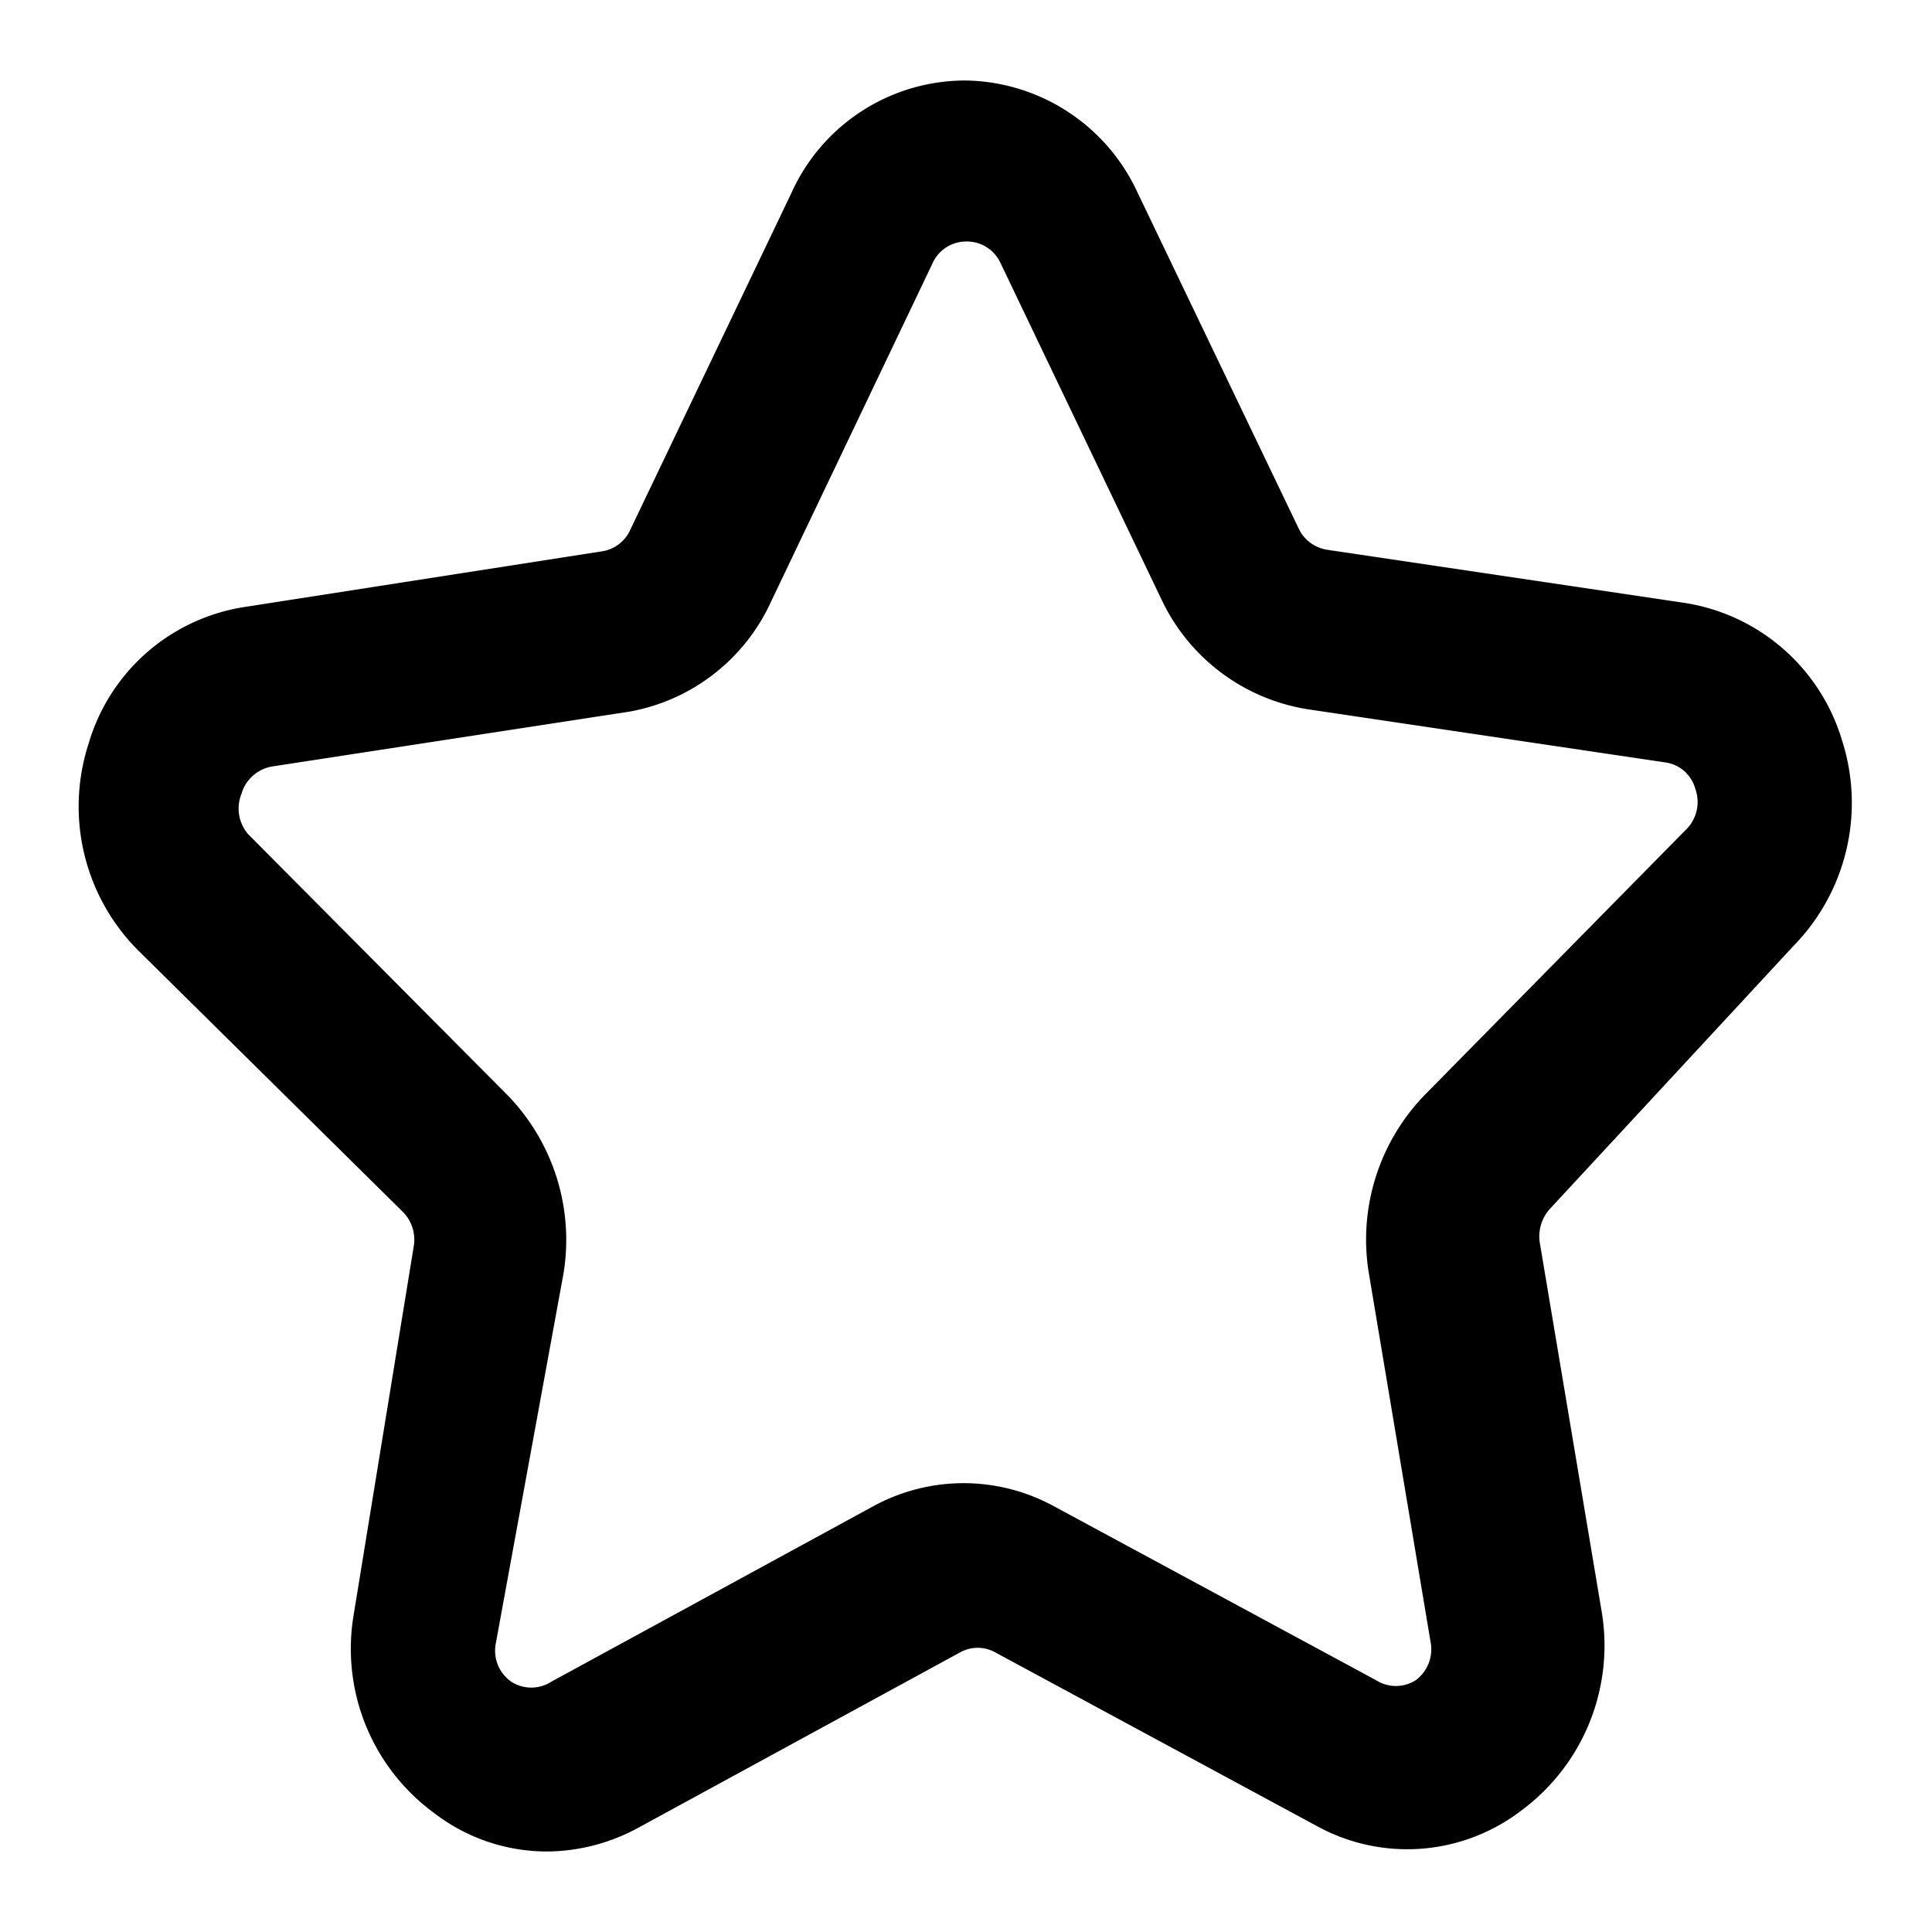
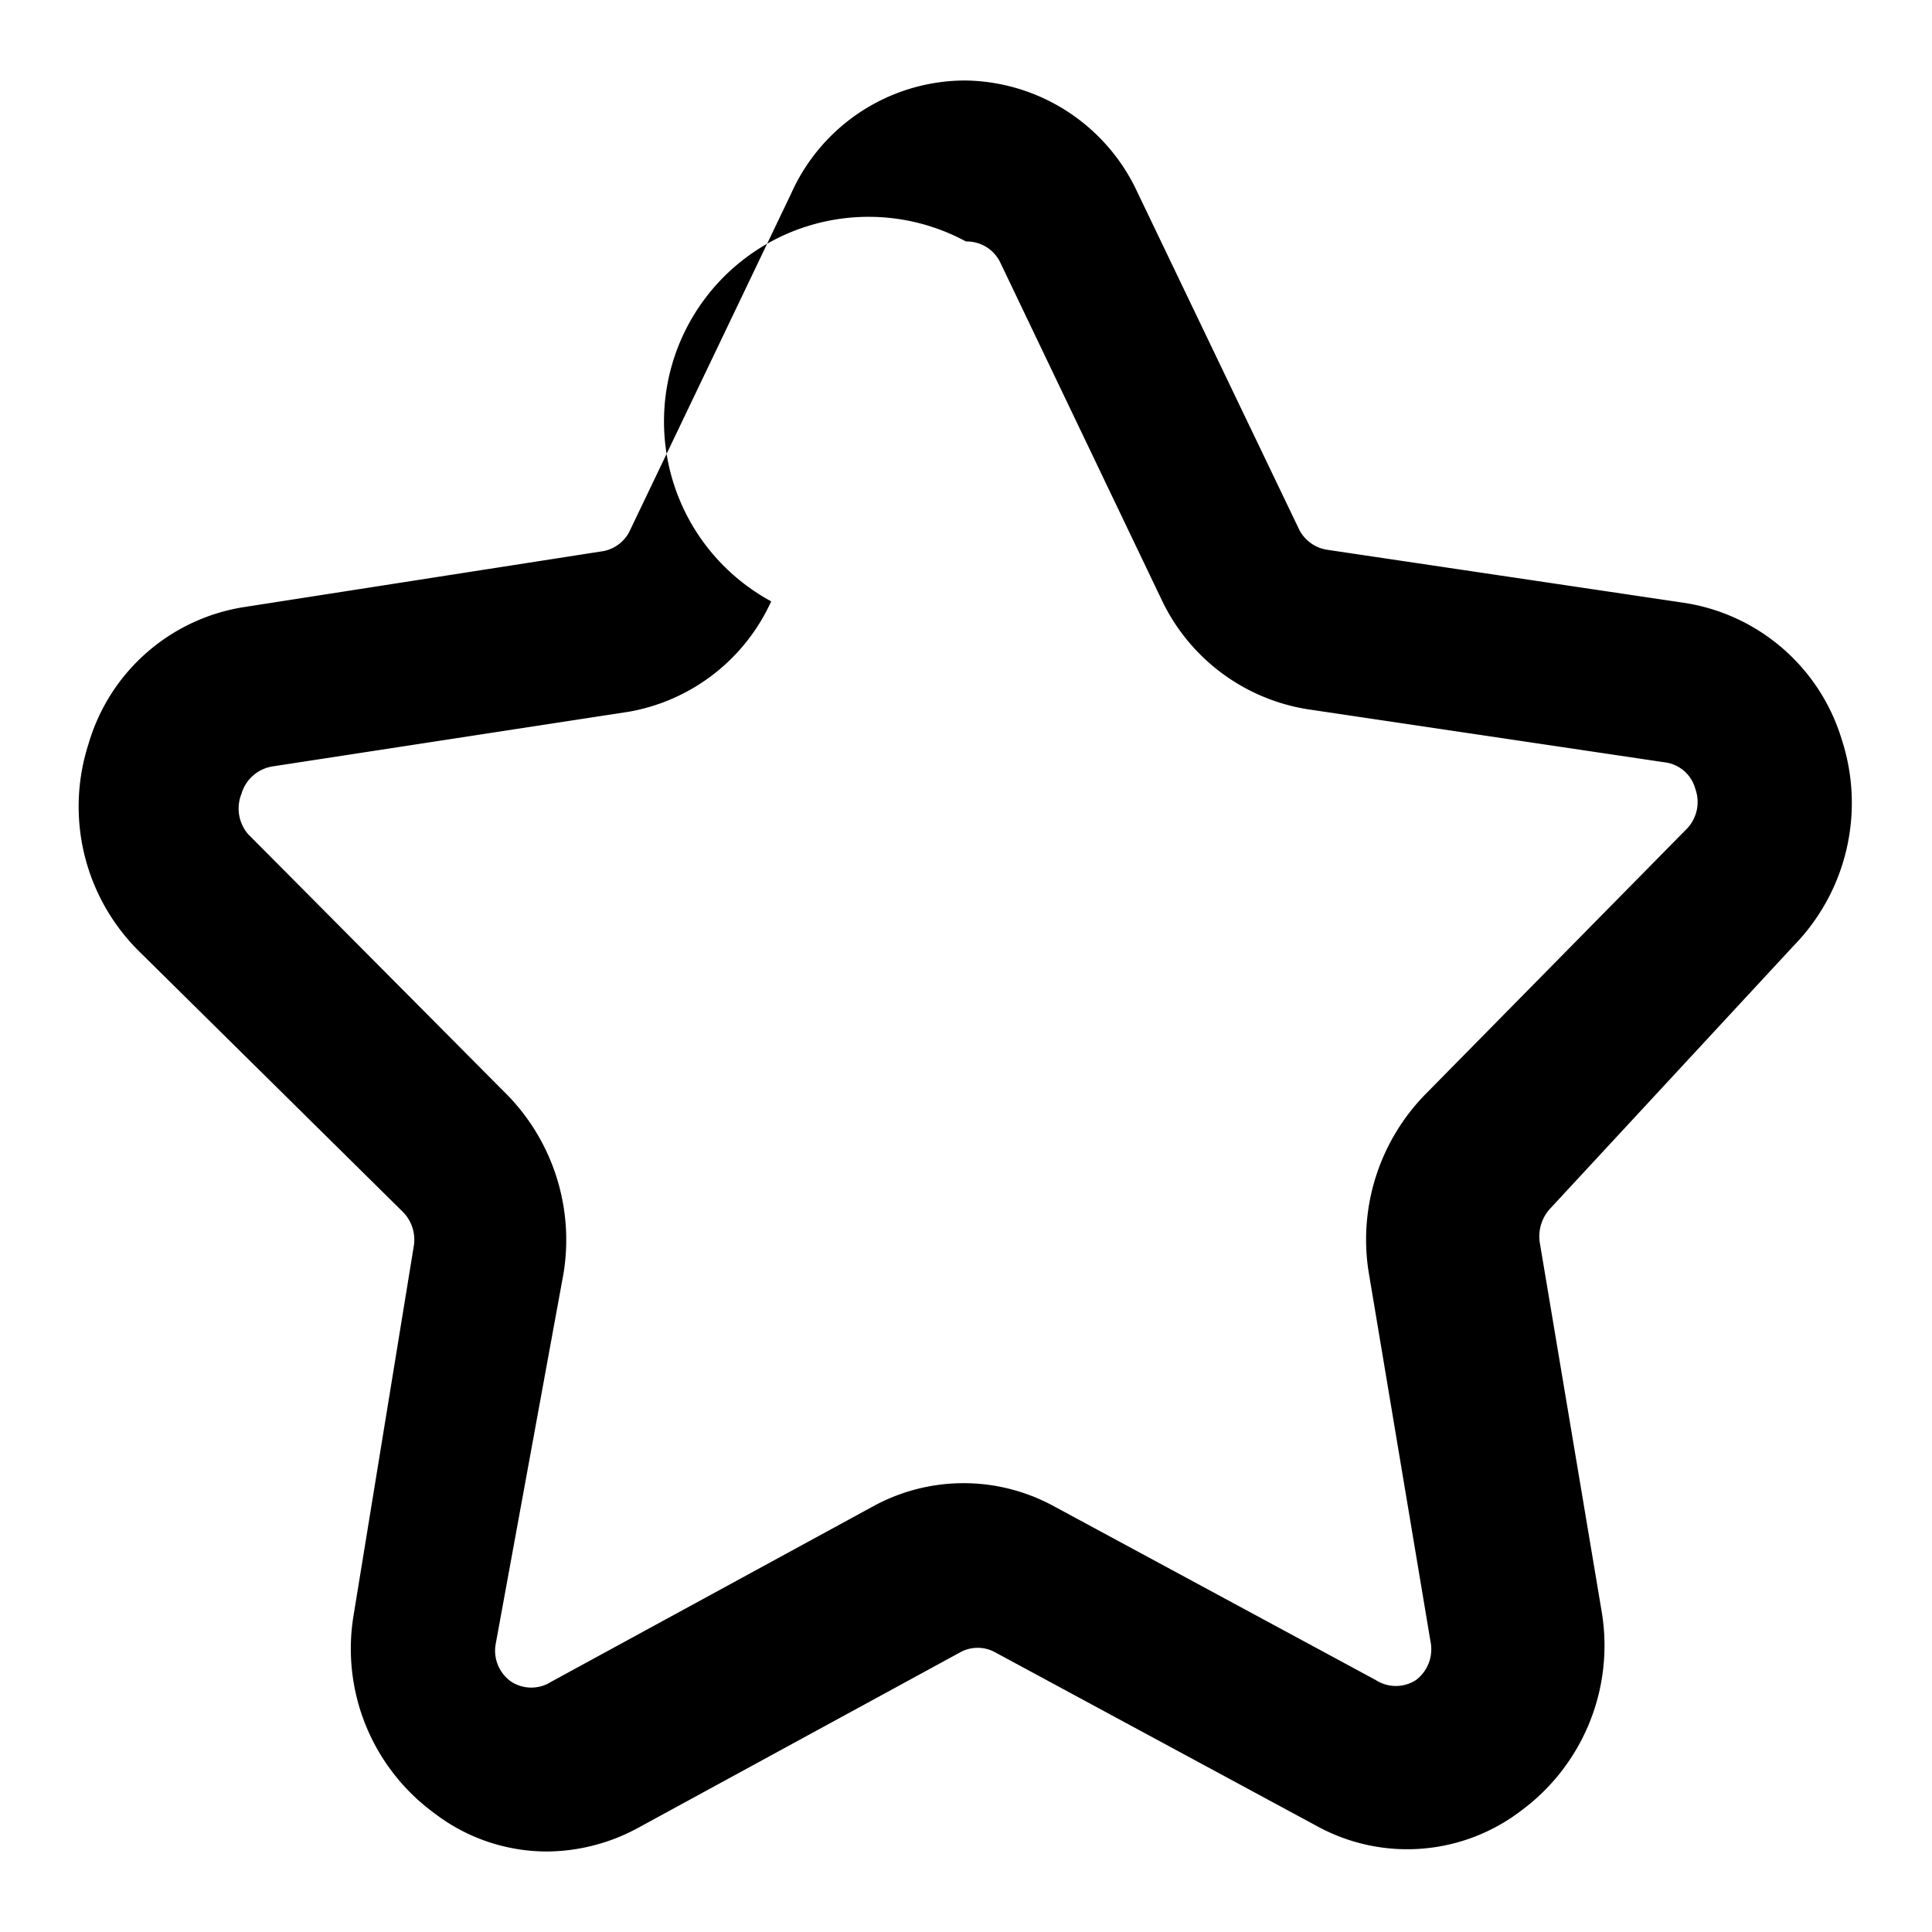
<svg xmlns="http://www.w3.org/2000/svg" data-name="Layer 1" viewBox="0 0 24 24">
-   <path d="M22.28 11.75a2.54 2.54 0 0 0 .6-2.56 2.43 2.43 0 0 0-1.95-1.7l-4.44-.66a.47.47 0 0 1-.36-.27l-2-4.17A2.39 2.39 0 0 0 12 1a2.37 2.37 0 0 0-2.17 1.4l-2 4.18a.46.46 0 0 1-.36.27l-4.43.69a2.4 2.4 0 0 0-1.94 1.7 2.53 2.53 0 0 0 .61 2.56L5 15.05a.49.49 0 0 1 .14.43l-.75 4.6a2.53 2.53 0 0 0 1 2.44 2.3 2.3 0 0 0 1.4.48 2.4 2.4 0 0 0 1.13-.29l4-2.18a.45.45 0 0 1 .45 0l4 2.16a2.33 2.33 0 0 0 2.53-.2 2.55 2.55 0 0 0 1-2.45l-.77-4.59a.51.51 0 0 1 .13-.44Zm-4.56 1.83a2.58 2.58 0 0 0-.72 2.21l.77 4.6a.48.48 0 0 1-.18.48.46.46 0 0 1-.5 0l-4-2.16a2.34 2.34 0 0 0-2.24 0l-4 2.18a.46.46 0 0 1-.5 0 .47.47 0 0 1-.19-.48L7 15.82a2.58 2.58 0 0 0-.69-2.21l-3.23-3.25a.49.49 0 0 1-.08-.5.48.48 0 0 1 .39-.34l4.43-.68a2.4 2.4 0 0 0 1.76-1.37l2-4.19A.46.46 0 0 1 12 3a.46.46 0 0 1 .43.27l2 4.18a2.43 2.43 0 0 0 1.81 1.36l4.44.66a.45.45 0 0 1 .38.33.48.48 0 0 1-.12.51Z" />
+   <path d="M22.28 11.75a2.54 2.54 0 0 0 .6-2.56 2.43 2.43 0 0 0-1.95-1.7l-4.44-.66a.47.47 0 0 1-.36-.27l-2-4.17A2.39 2.39 0 0 0 12 1a2.37 2.37 0 0 0-2.17 1.4l-2 4.18a.46.46 0 0 1-.36.27l-4.43.69a2.4 2.4 0 0 0-1.94 1.7 2.53 2.53 0 0 0 .61 2.56L5 15.05a.49.49 0 0 1 .14.43l-.75 4.6a2.53 2.53 0 0 0 1 2.44 2.3 2.3 0 0 0 1.4.48 2.4 2.4 0 0 0 1.13-.29l4-2.18a.45.45 0 0 1 .45 0l4 2.16a2.33 2.33 0 0 0 2.53-.2 2.55 2.55 0 0 0 1-2.45l-.77-4.59a.51.51 0 0 1 .13-.44Zm-4.56 1.83a2.58 2.58 0 0 0-.72 2.21l.77 4.6a.48.48 0 0 1-.18.48.46.46 0 0 1-.5 0l-4-2.16a2.34 2.34 0 0 0-2.24 0l-4 2.18a.46.46 0 0 1-.5 0 .47.47 0 0 1-.19-.48L7 15.82a2.58 2.58 0 0 0-.69-2.21l-3.23-3.25a.49.49 0 0 1-.08-.5.48.48 0 0 1 .39-.34l4.43-.68a2.4 2.4 0 0 0 1.76-1.37A.46.46 0 0 1 12 3a.46.46 0 0 1 .43.27l2 4.18a2.43 2.43 0 0 0 1.81 1.36l4.44.66a.45.45 0 0 1 .38.33.48.48 0 0 1-.12.51Z" />
</svg>